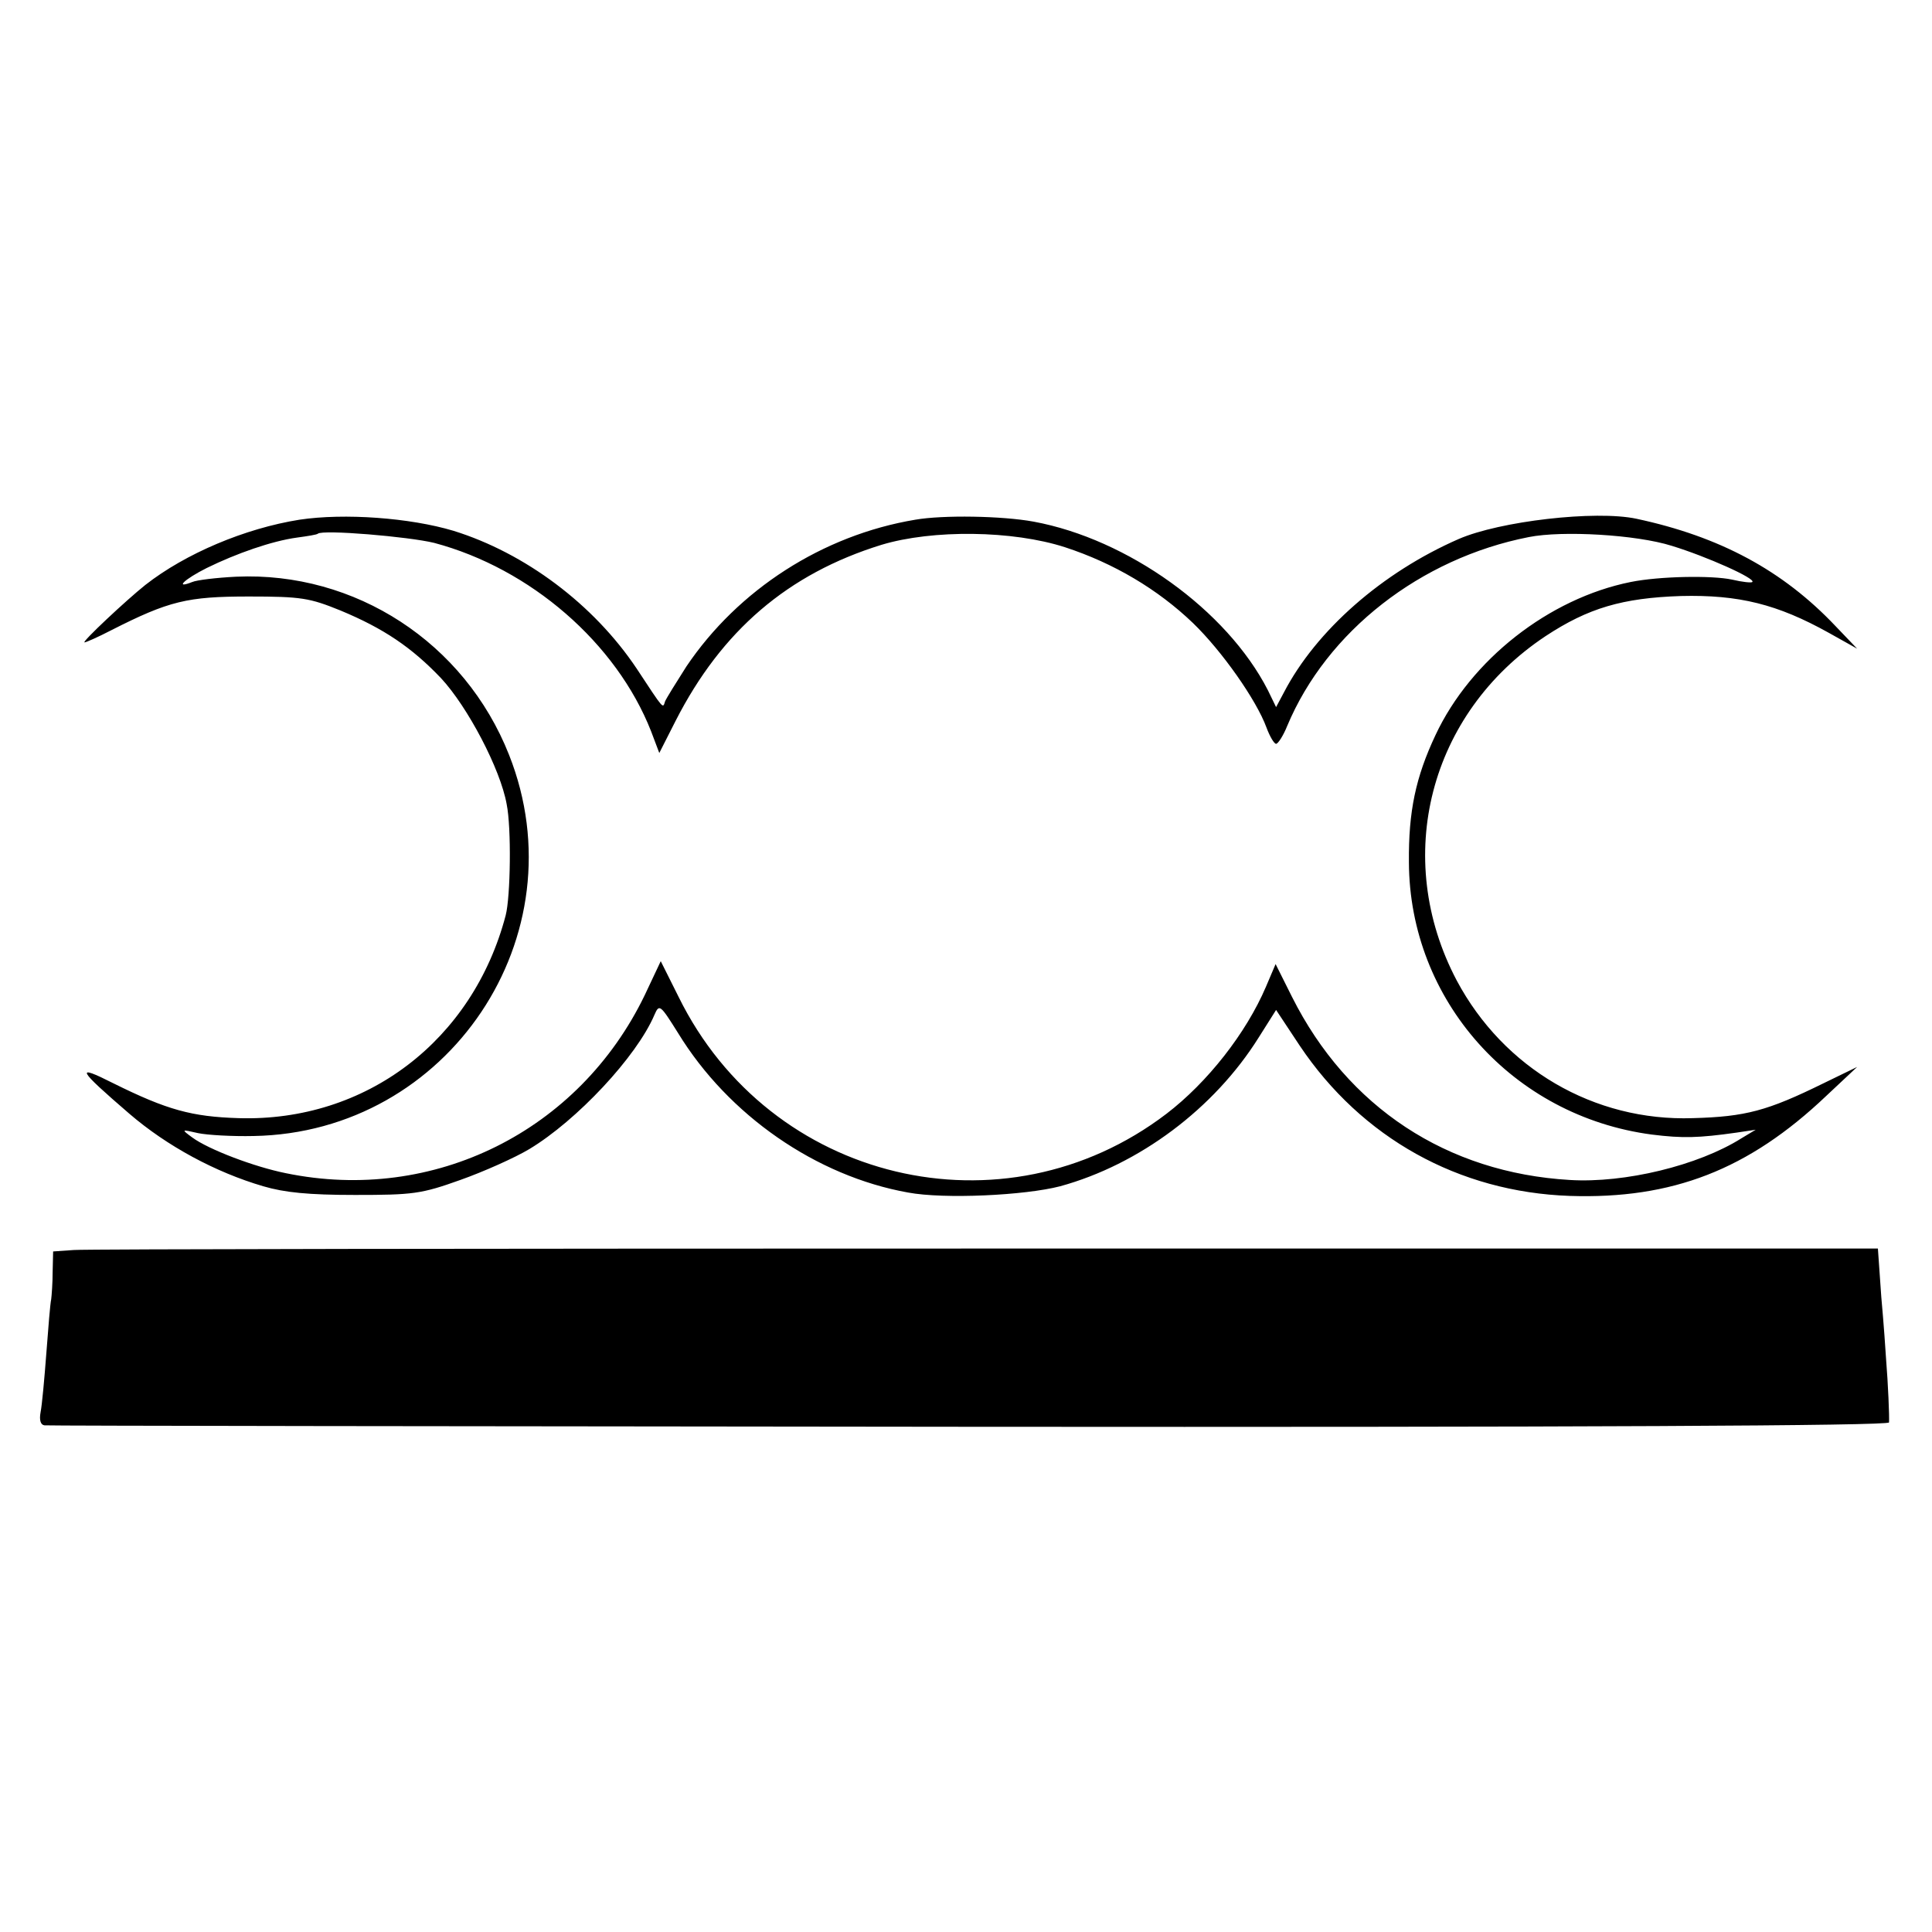
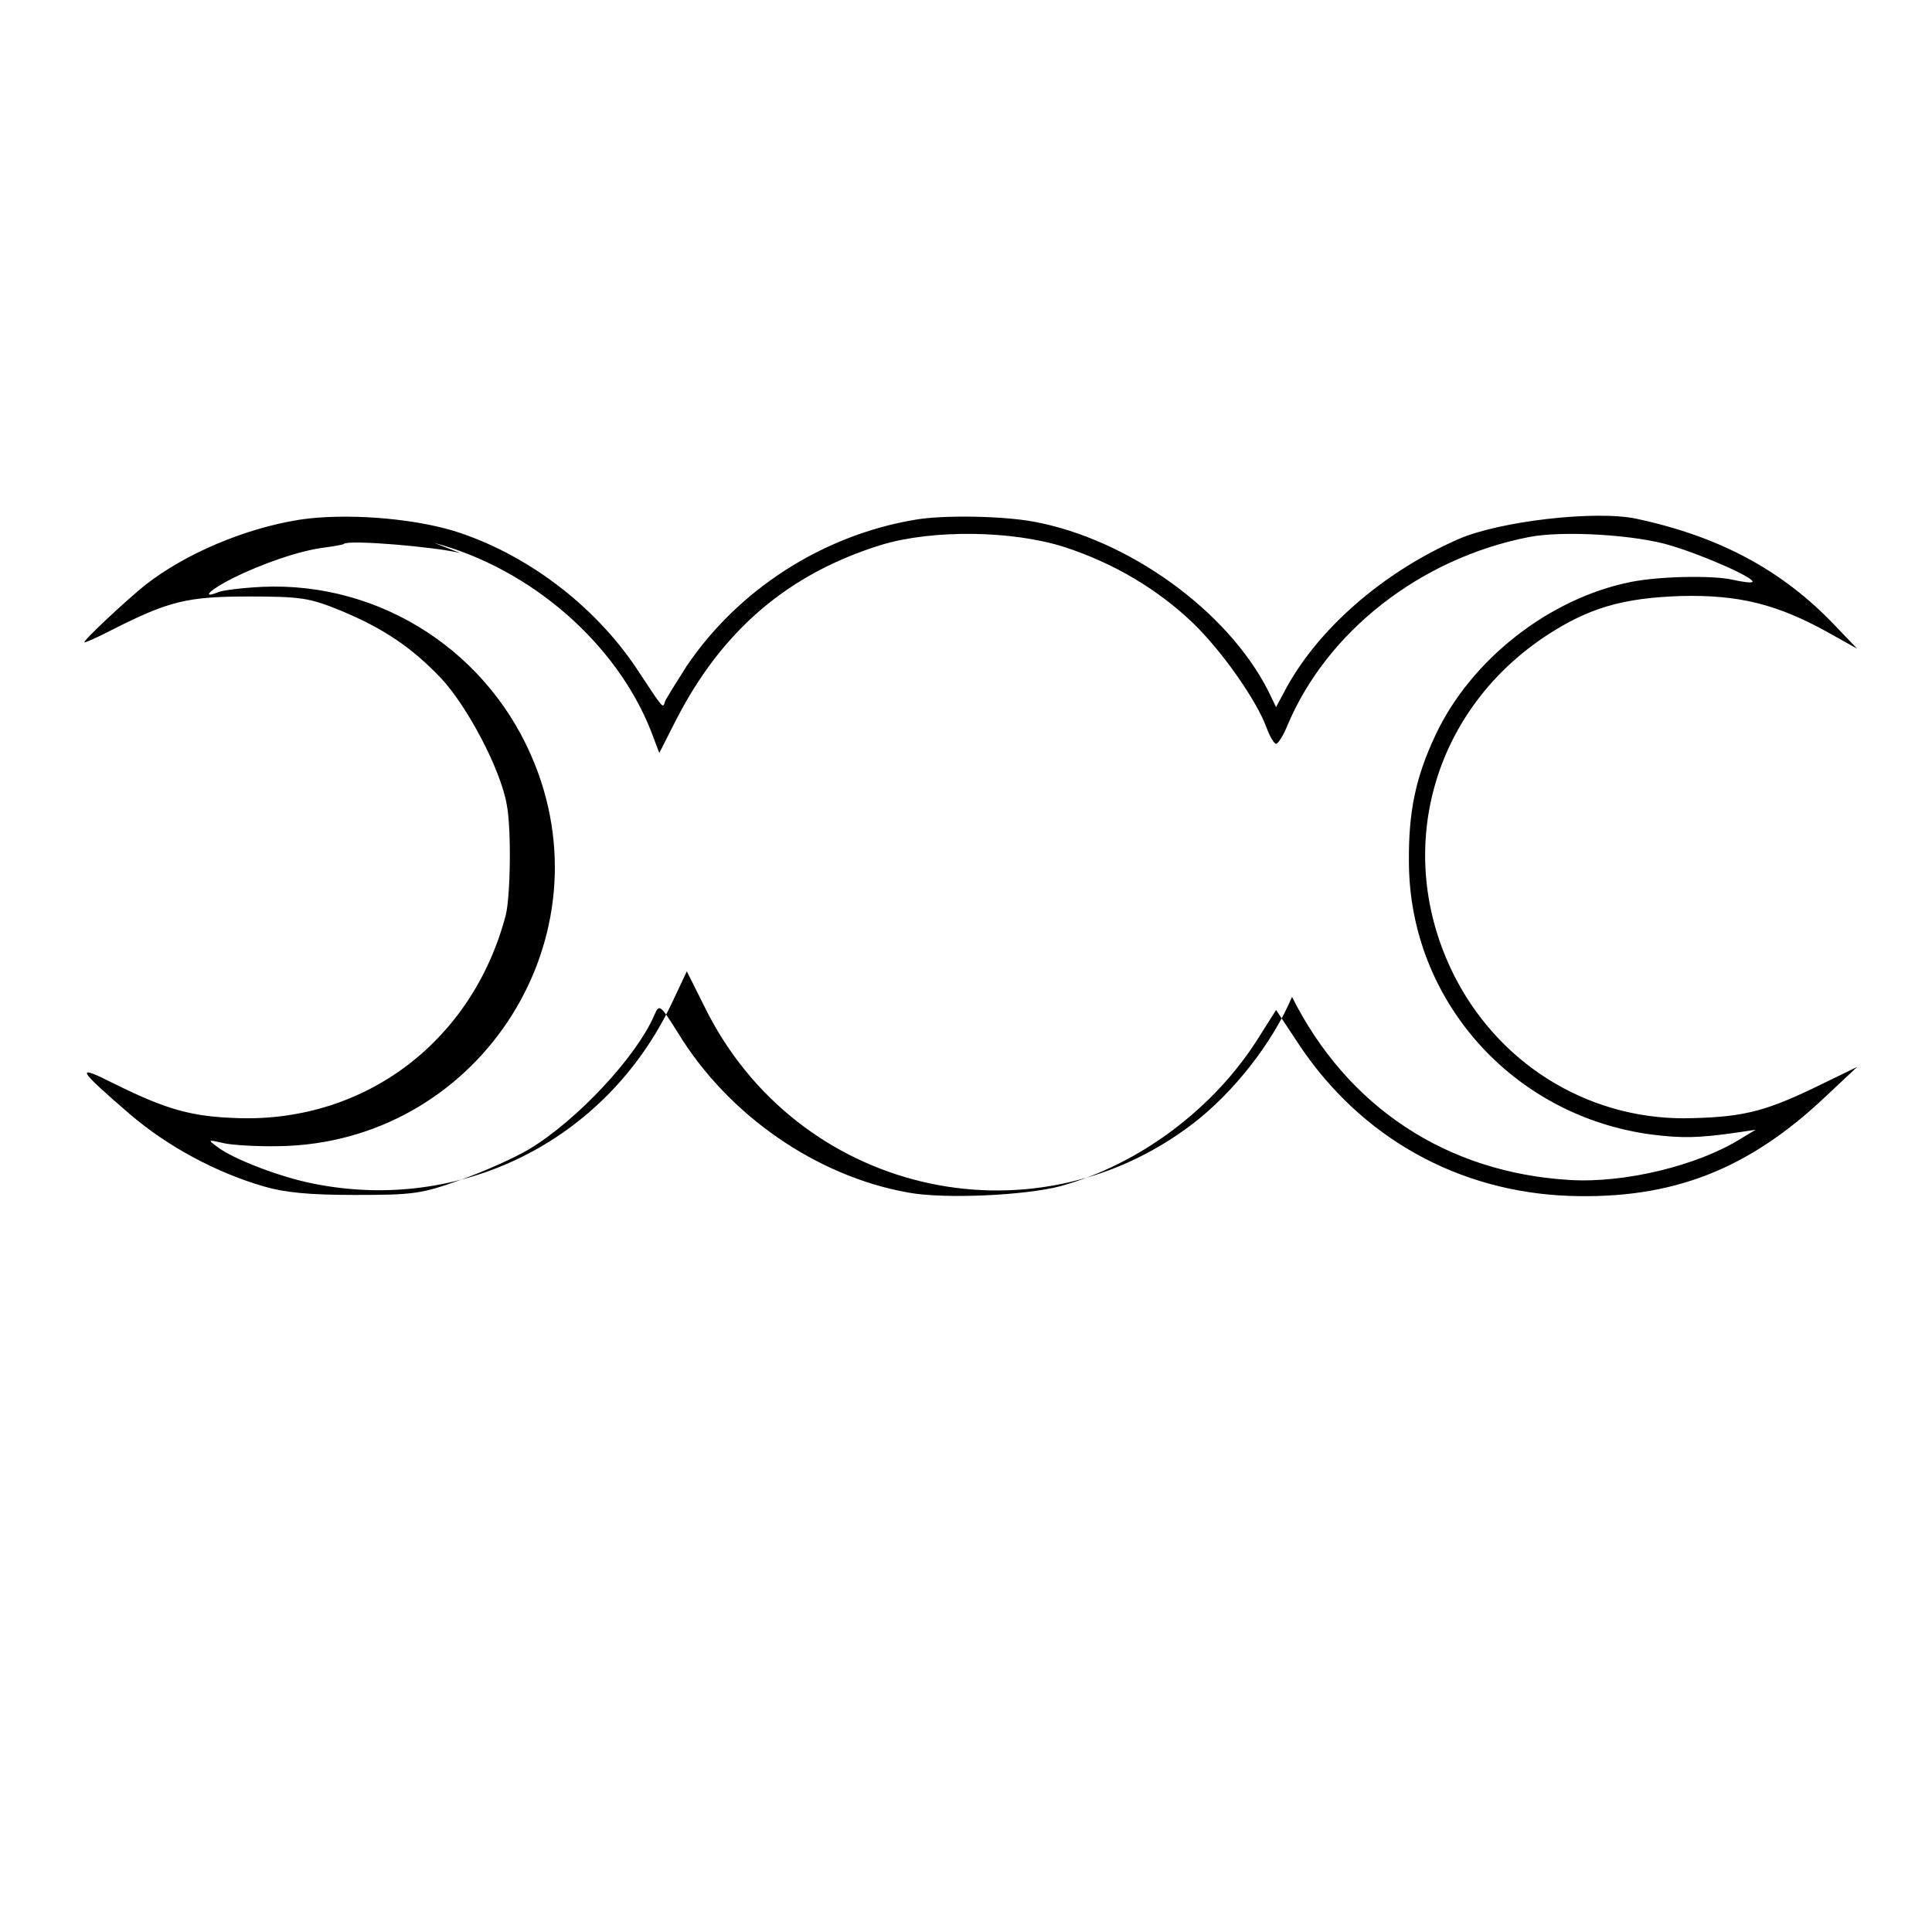
<svg xmlns="http://www.w3.org/2000/svg" version="1.0" width="400pt" height="400pt" viewBox="0 0 400 400" preserveAspectRatio="xMidYMid meet">
  <g transform="translate(0,400) scale(0.1,-0.1)" fill="#000000" stroke="none">
-     <path d="M620 2924 c-113 -18 -236 -70 -319 -135 -39 -31 -133 -119 -126 -119 3 0 28 11 55 25 120 61 158 70 285 70 109 0 126 -3 190 -29 89 -37 147 -76 208 -140 55 -59 123 -188 136 -261 10 -49 8 -191 -2 -230 -68 -259 -289 -428 -553 -420 -97 3 -148 17 -259 72 -81 41 -75 30 33 -63 78 -67 178 -121 277 -150 44 -13 94 -18 190 -18 120 0 137 2 218 31 48 17 113 46 143 64 98 59 222 191 259 278 10 23 12 21 49 -38 104 -170 286 -296 476 -330 75 -14 242 -6 315 13 164 45 319 161 411 308 l36 57 49 -74 c128 -191 329 -303 559 -311 212 -7 370 54 531 207 l64 60 -70 -34 c-116 -57 -161 -69 -270 -72 -205 -7 -392 103 -489 285 -134 254 -57 553 184 713 88 58 159 79 280 83 120 3 200 -17 306 -76 l59 -33 -45 47 c-109 115 -239 185 -412 222 -85 18 -283 -5 -368 -42 -158 -69 -295 -189 -362 -318 l-16 -30 -17 35 c-85 166 -290 313 -485 349 -65 12 -188 14 -245 4 -192 -32 -367 -145 -474 -304 -21 -33 -41 -65 -44 -72 -5 -15 -1 -20 -59 68 -89 133 -231 239 -379 285 -90 27 -226 37 -319 23z m279 -48 c199 -53 377 -207 449 -390 l17 -45 34 67 c95 186 232 304 426 364 106 32 272 30 380 -5 101 -33 192 -87 265 -157 60 -58 131 -159 152 -216 7 -19 16 -34 20 -34 4 0 15 17 23 37 82 196 276 347 500 391 70 14 223 5 296 -18 72 -22 175 -68 167 -75 -2 -2 -21 0 -42 5 -42 9 -151 7 -210 -5 -169 -34 -331 -161 -404 -317 -41 -87 -56 -158 -55 -263 1 -286 215 -526 503 -564 64 -8 97 -7 175 4 l40 6 -30 -18 c-89 -56 -241 -93 -355 -86 -254 15 -460 150 -575 379 l-34 68 -20 -47 c-41 -96 -121 -198 -206 -263 -337 -257 -821 -142 -1010 242 l-37 74 -33 -70 c-136 -282 -437 -432 -743 -369 -65 13 -160 49 -194 74 -23 17 -23 17 12 9 19 -4 71 -7 115 -6 404 7 677 415 529 789 -92 233 -319 380 -565 369 -41 -2 -82 -7 -91 -11 -38 -15 -16 6 30 29 61 30 135 56 187 63 22 3 41 6 43 8 10 9 188 -6 241 -19z" />
-     <path d="M153 1412 l-43 -3 -1 -42 c0 -23 -2 -49 -3 -57 -2 -8 -6 -58 -10 -111 -4 -53 -9 -108 -12 -123 -3 -16 0 -26 8 -27 7 -1 869 -2 1916 -3 1264 -1 1902 2 1903 9 1 11 -2 81 -6 130 -1 17 -5 75 -10 130 l-7 100 -1847 0 c-1015 0 -1865 -1 -1888 -3z" />
+     <path d="M620 2924 c-113 -18 -236 -70 -319 -135 -39 -31 -133 -119 -126 -119 3 0 28 11 55 25 120 61 158 70 285 70 109 0 126 -3 190 -29 89 -37 147 -76 208 -140 55 -59 123 -188 136 -261 10 -49 8 -191 -2 -230 -68 -259 -289 -428 -553 -420 -97 3 -148 17 -259 72 -81 41 -75 30 33 -63 78 -67 178 -121 277 -150 44 -13 94 -18 190 -18 120 0 137 2 218 31 48 17 113 46 143 64 98 59 222 191 259 278 10 23 12 21 49 -38 104 -170 286 -296 476 -330 75 -14 242 -6 315 13 164 45 319 161 411 308 l36 57 49 -74 c128 -191 329 -303 559 -311 212 -7 370 54 531 207 l64 60 -70 -34 c-116 -57 -161 -69 -270 -72 -205 -7 -392 103 -489 285 -134 254 -57 553 184 713 88 58 159 79 280 83 120 3 200 -17 306 -76 l59 -33 -45 47 c-109 115 -239 185 -412 222 -85 18 -283 -5 -368 -42 -158 -69 -295 -189 -362 -318 l-16 -30 -17 35 c-85 166 -290 313 -485 349 -65 12 -188 14 -245 4 -192 -32 -367 -145 -474 -304 -21 -33 -41 -65 -44 -72 -5 -15 -1 -20 -59 68 -89 133 -231 239 -379 285 -90 27 -226 37 -319 23z m279 -48 c199 -53 377 -207 449 -390 l17 -45 34 67 c95 186 232 304 426 364 106 32 272 30 380 -5 101 -33 192 -87 265 -157 60 -58 131 -159 152 -216 7 -19 16 -34 20 -34 4 0 15 17 23 37 82 196 276 347 500 391 70 14 223 5 296 -18 72 -22 175 -68 167 -75 -2 -2 -21 0 -42 5 -42 9 -151 7 -210 -5 -169 -34 -331 -161 -404 -317 -41 -87 -56 -158 -55 -263 1 -286 215 -526 503 -564 64 -8 97 -7 175 4 l40 6 -30 -18 c-89 -56 -241 -93 -355 -86 -254 15 -460 150 -575 379 c-41 -96 -121 -198 -206 -263 -337 -257 -821 -142 -1010 242 l-37 74 -33 -70 c-136 -282 -437 -432 -743 -369 -65 13 -160 49 -194 74 -23 17 -23 17 12 9 19 -4 71 -7 115 -6 404 7 677 415 529 789 -92 233 -319 380 -565 369 -41 -2 -82 -7 -91 -11 -38 -15 -16 6 30 29 61 30 135 56 187 63 22 3 41 6 43 8 10 9 188 -6 241 -19z" />
  </g>
</svg>